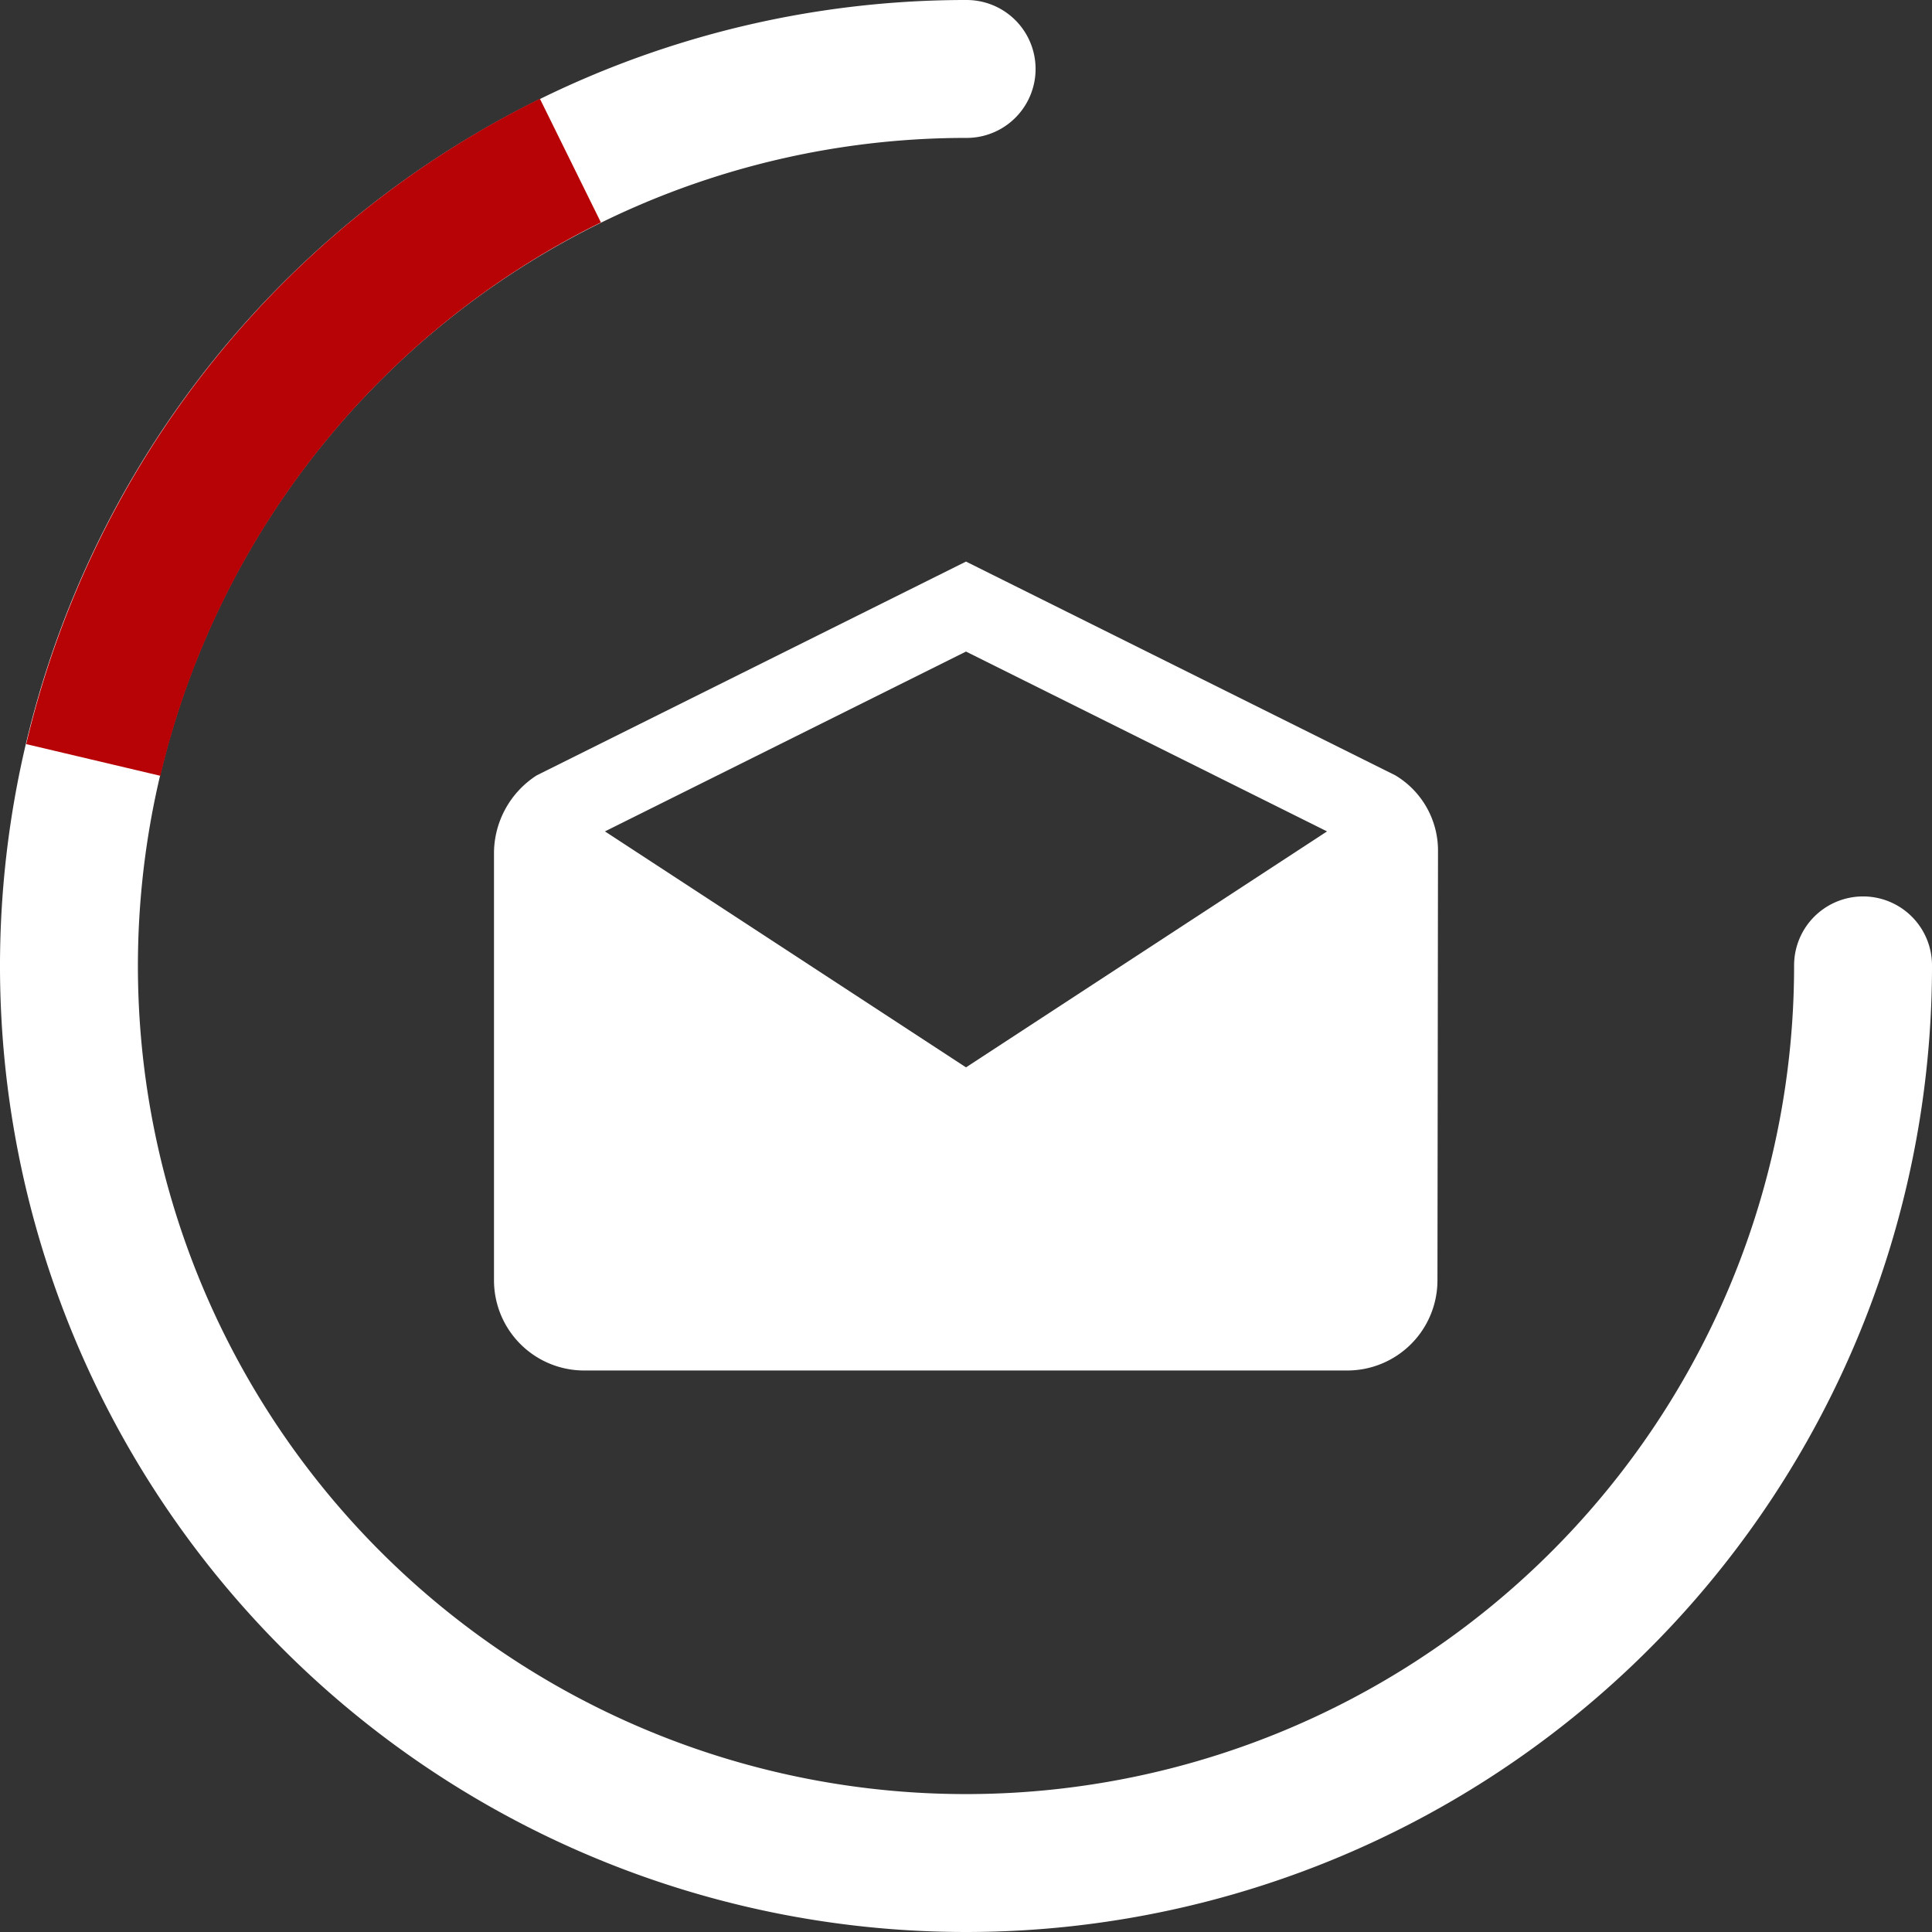
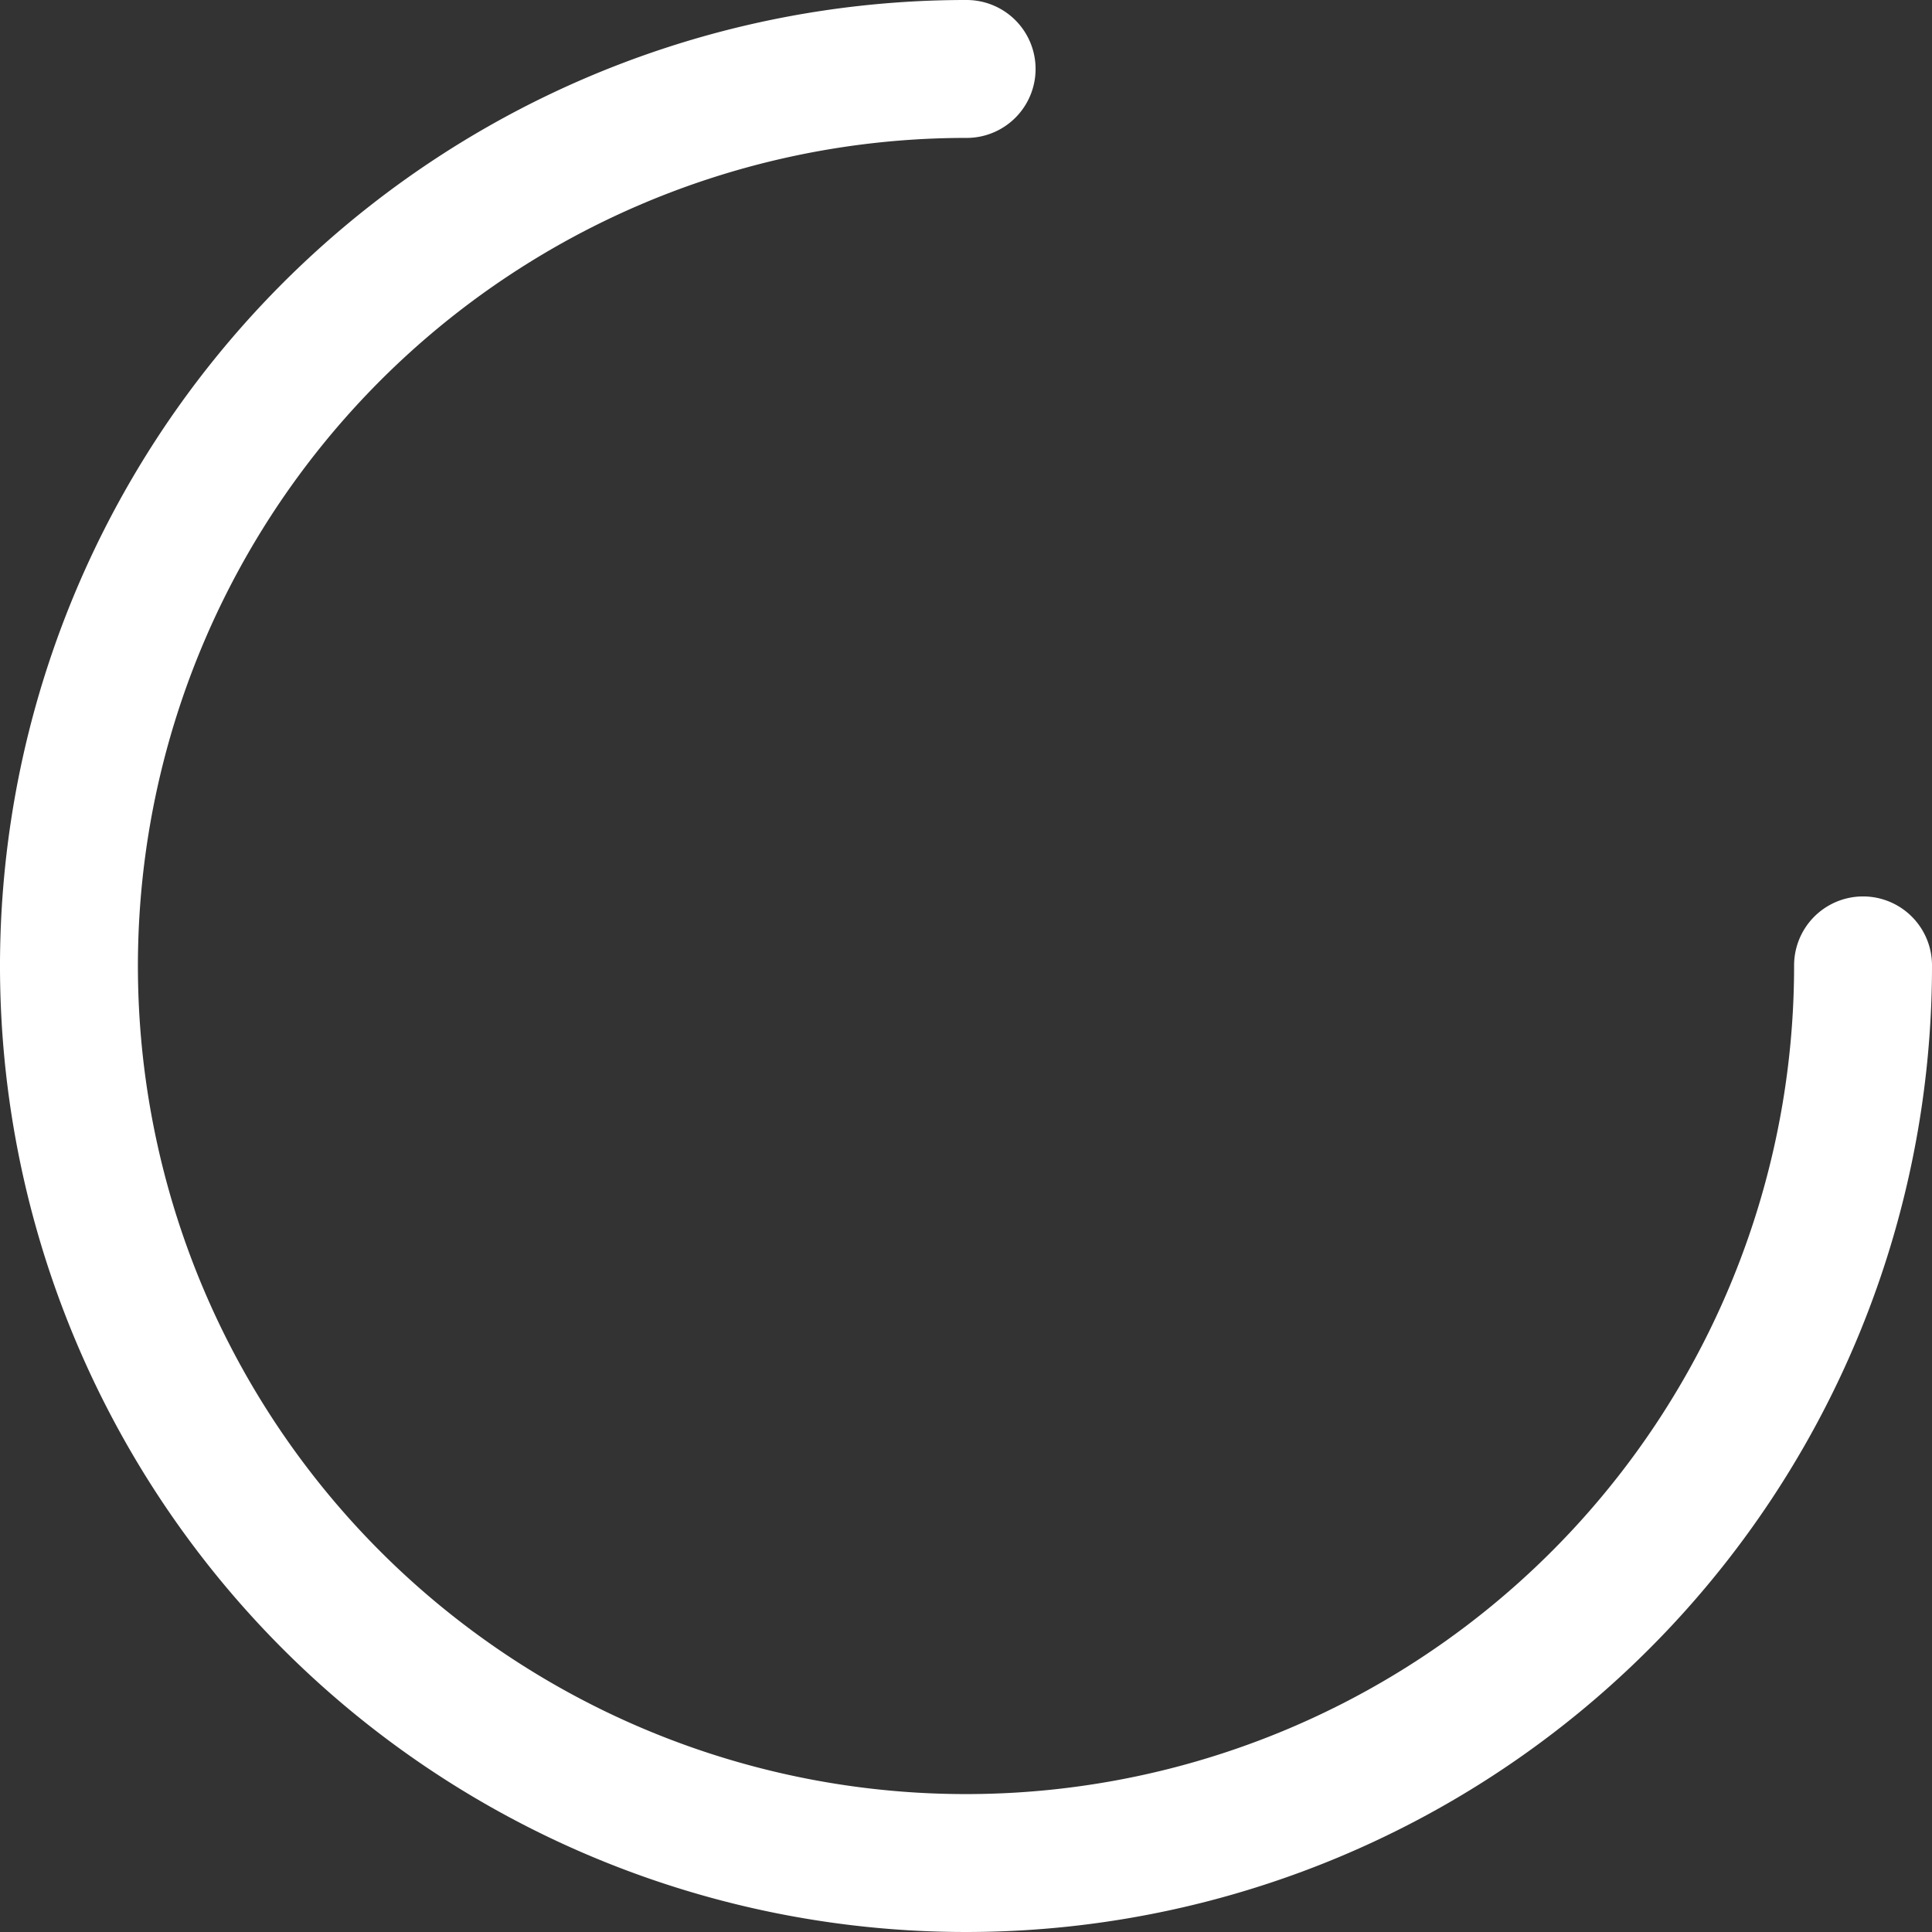
<svg xmlns="http://www.w3.org/2000/svg" width="28.018" height="28.018" viewBox="0 0 28.018 28.018">
  <rect x="0" y="0" width="28.018" height="28.018" fill="#333333" stroke="none" />
  <g id="Groupe_22" data-name="Groupe 22" transform="translate(-2370.668 -633.748)">
    <path id="Tracé_17" data-name="Tracé 17" d="M2397.686,647.748a13.009,13.009,0,1,1-13.018-13h.018" fill="none" stroke="#fff" stroke-linecap="round" stroke-miterlimit="10" stroke-width="2" />
-     <path id="Tracé_18" data-name="Tracé 18" d="M2372.021,644.769a13.032,13.032,0,0,1,6.919-8.692" fill="none" stroke="#b70306" stroke-miterlimit="10" stroke-width="2" />
-     <path id="Icon_ionic-md-mail-open" data-name="Icon ionic-md-mail-open" d="M2391.522,646.1a1.271,1.271,0,0,0-.619-1.108l-6.226-3.1-6.225,3.1a1.347,1.347,0,0,0-.62,1.108v6.223a1.308,1.308,0,0,0,1.3,1.3h11.082a1.308,1.308,0,0,0,1.3-1.3Zm-6.845,3.127-5.236-3.422,5.236-2.608,5.236,2.608Z" fill="#fff" />
  </g>
</svg>